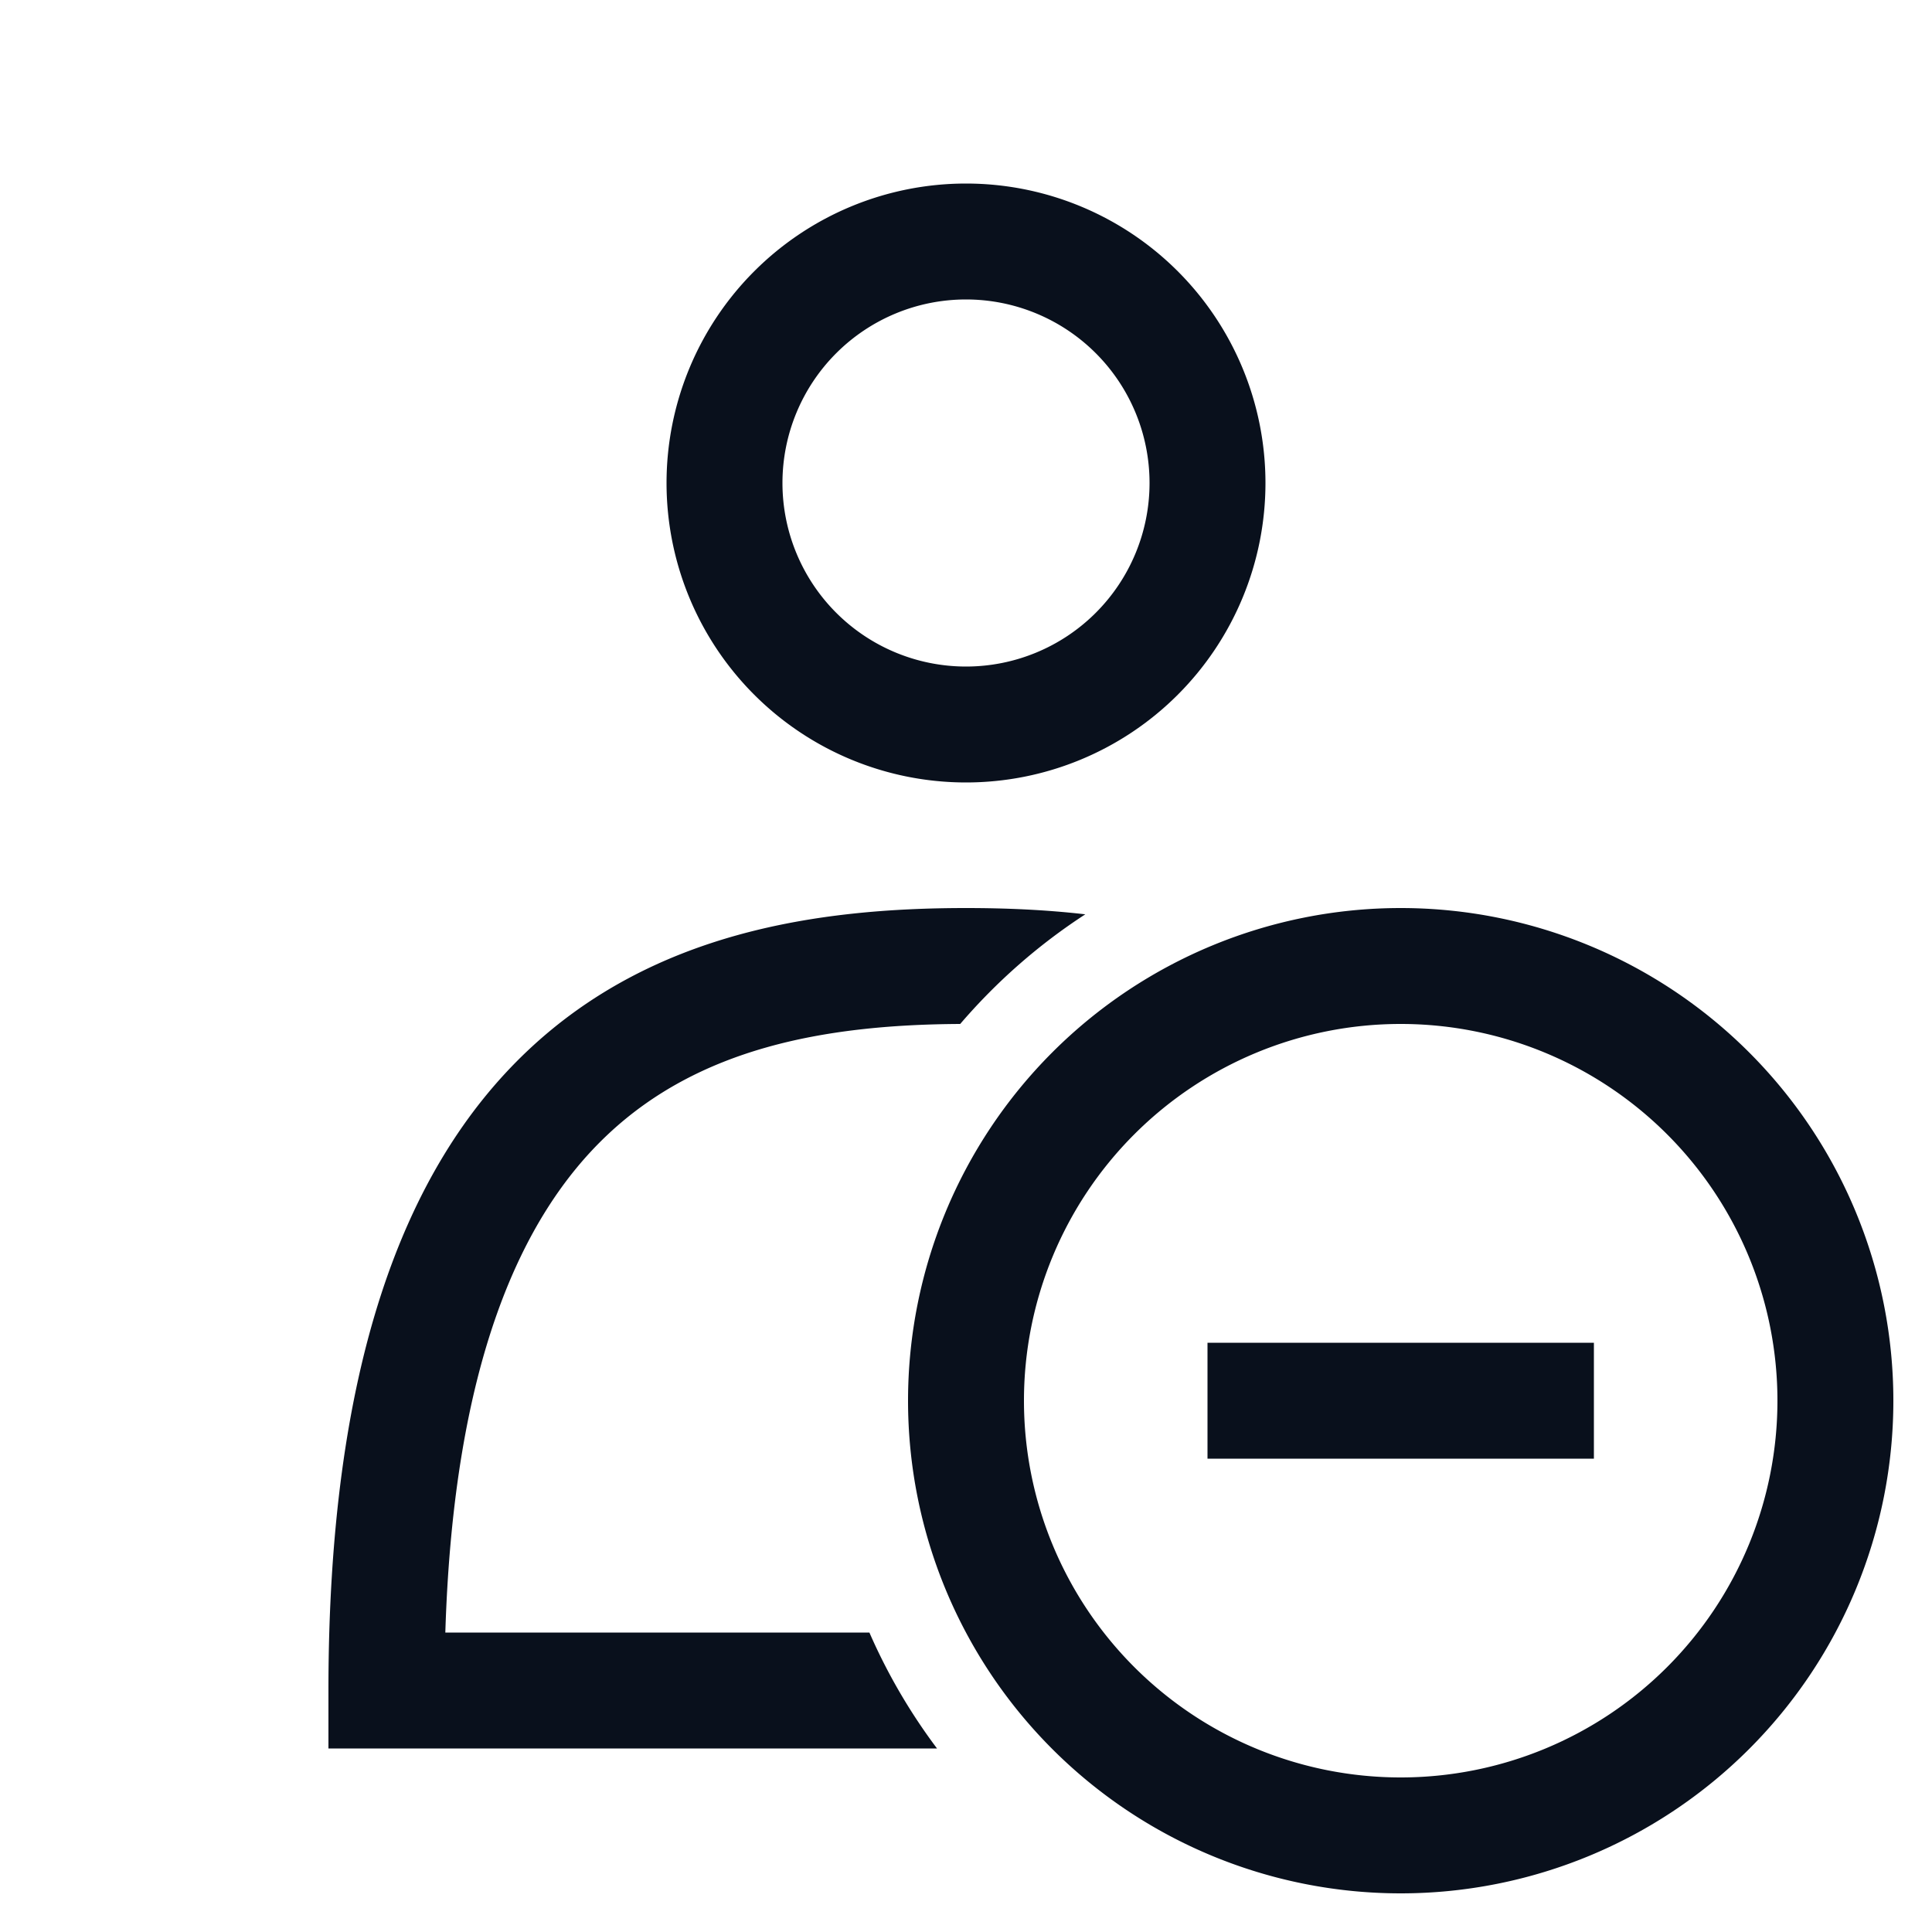
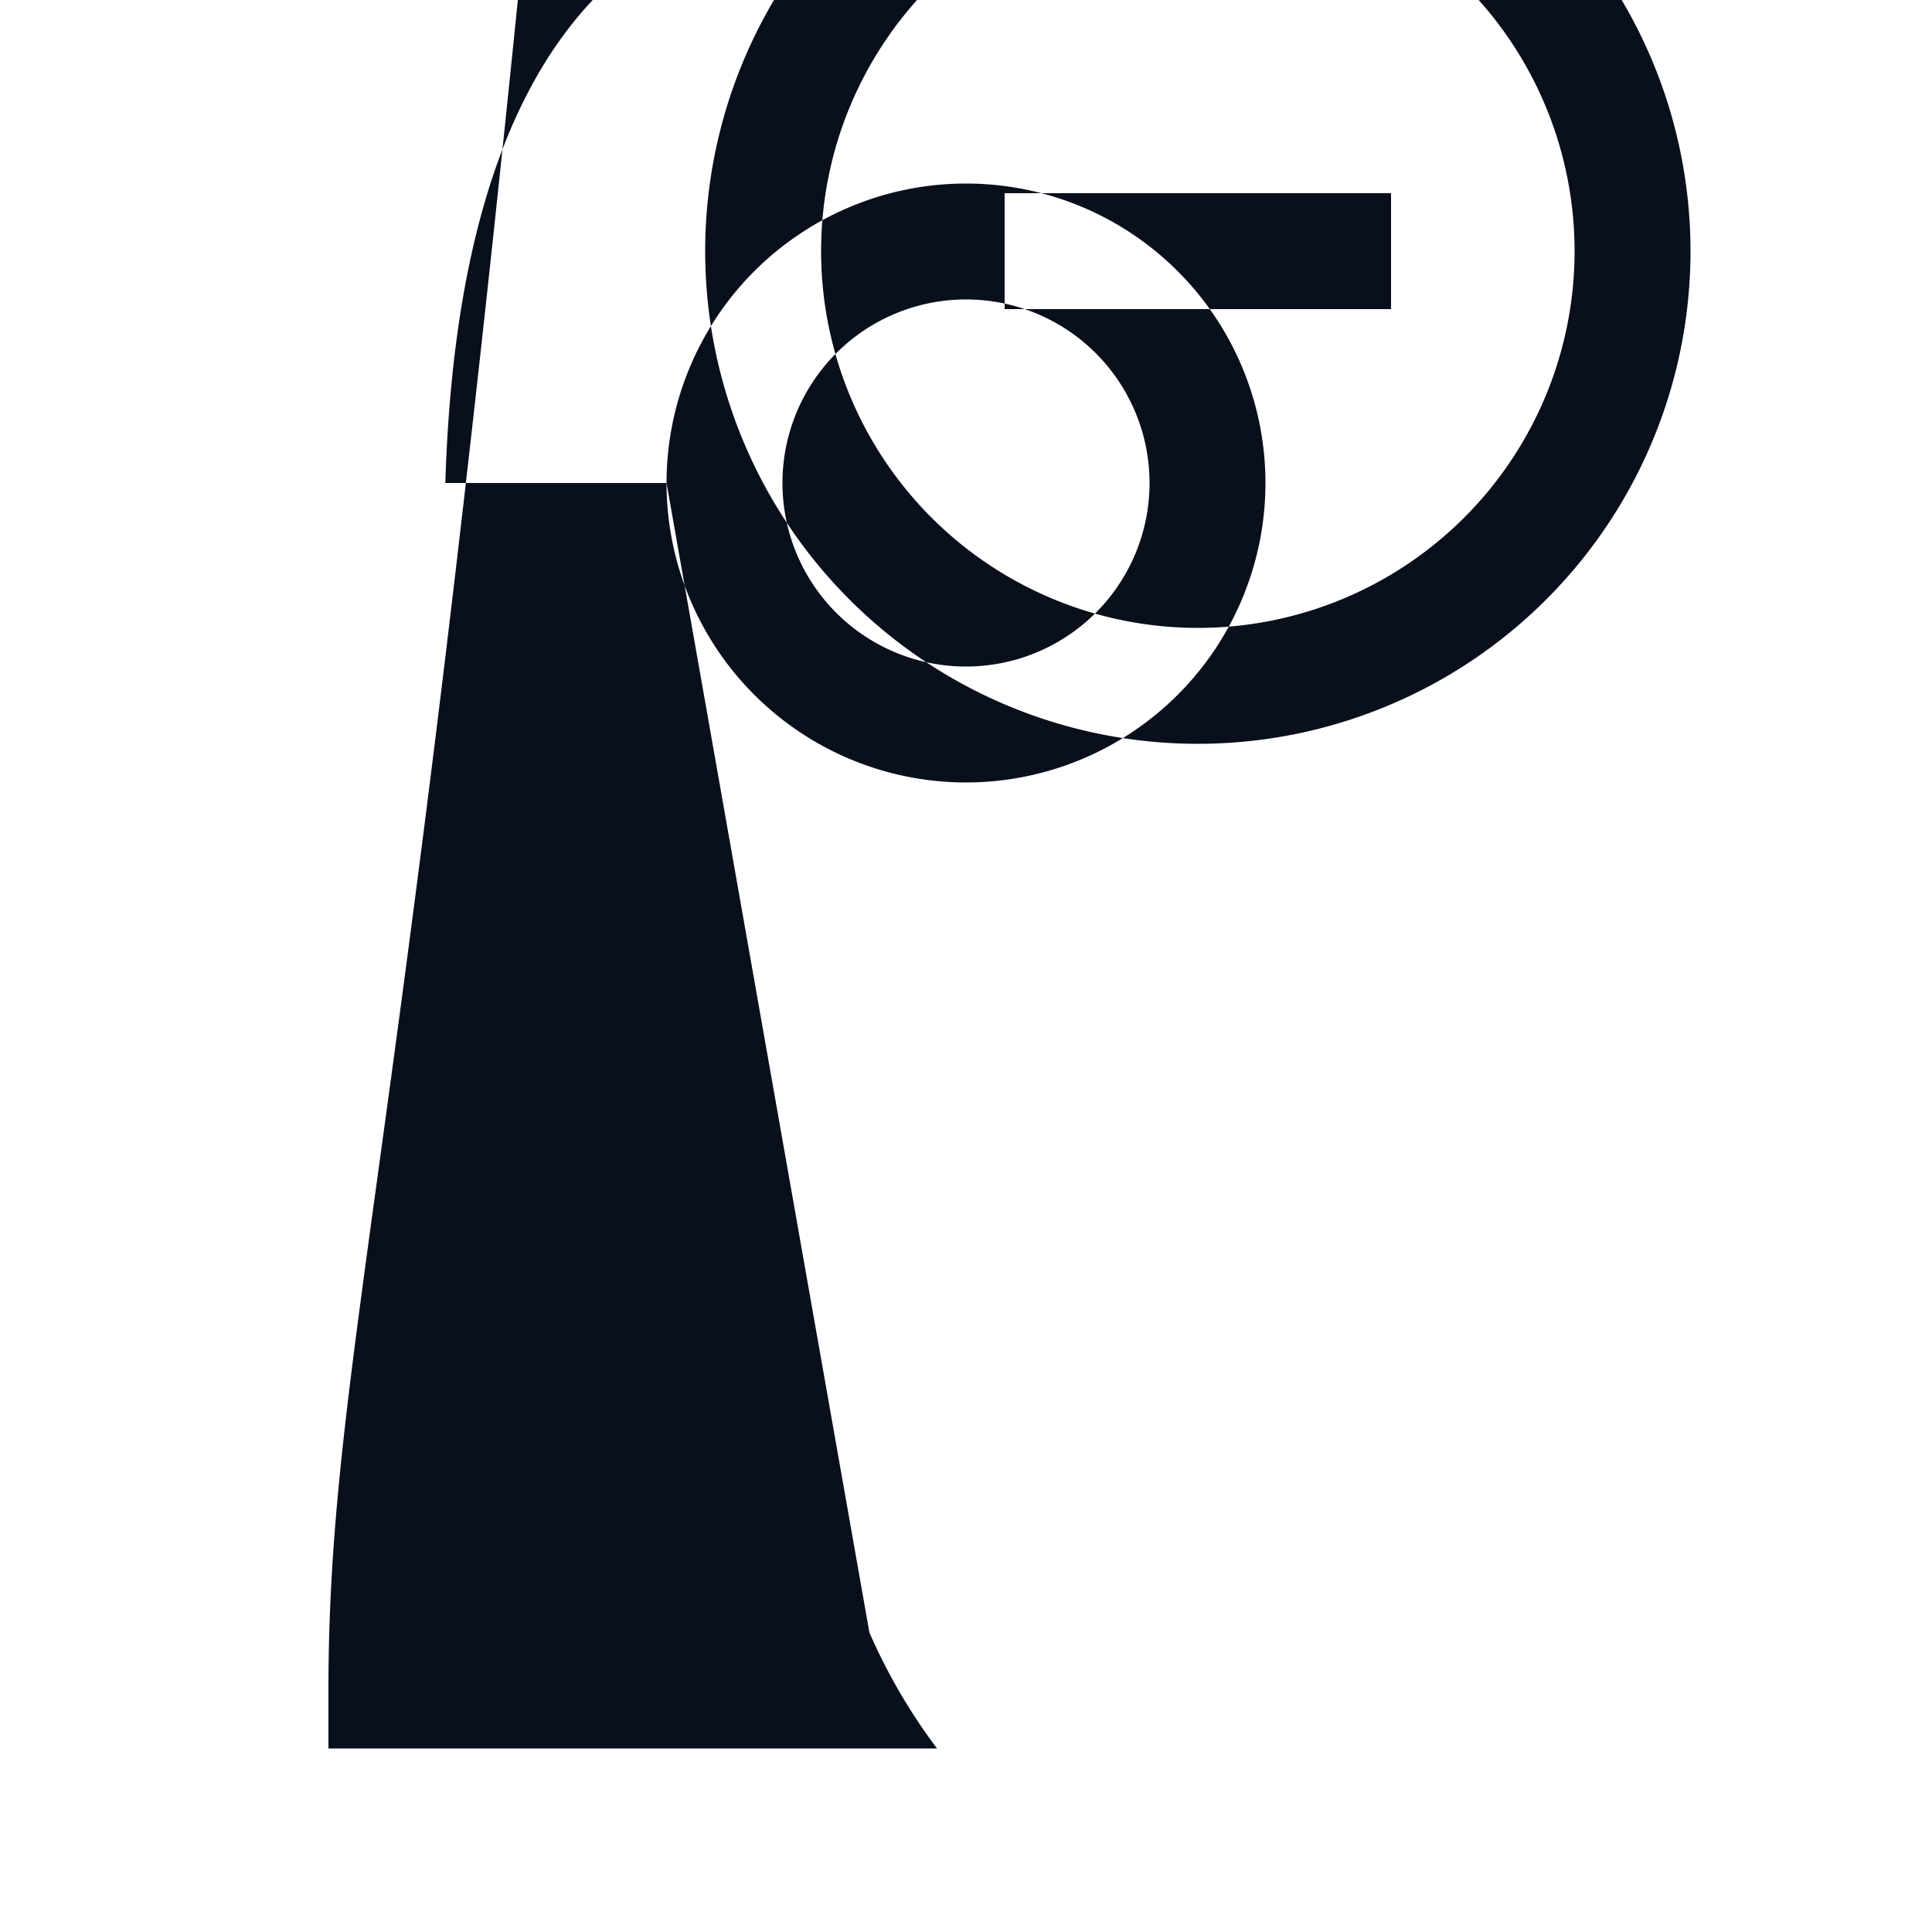
<svg xmlns="http://www.w3.org/2000/svg" width="20" height="20" fill="none" viewBox="0 0 20 20">
-   <path fill="#09101C" fill-rule="evenodd" d="M10 3.1a1.9 1.9 0 1 0 0 3.8 1.9 1.9 0 0 0 0-3.8ZM6.9 5a3.1 3.1 0 1 1 6.2 0 3.1 3.1 0 0 1-6.2 0ZM9 16.9H4.61c.086-2.788.786-4.31 1.677-5.151.942-.89 2.225-1.142 3.653-1.149.375-.437.81-.82 1.295-1.135-.415-.048-.83-.065-1.235-.065-1.548 0-3.243.254-4.537 1.476C4.166 12.101 3.4 14.174 3.4 17.5v.6h6.3a5.99 5.99 0 0 1-.7-1.2Zm5.5-6.3a3.9 3.9 0 1 0 0 7.8 3.9 3.9 0 0 0 0-7.8Zm-5.1 3.9a5.1 5.1 0 1 1 10.2 0 5.1 5.1 0 0 1-10.2 0Zm7.1-.6h-4v1.2h4v-1.2Z" clip-rule="evenodd" />
+   <path fill="#09101C" fill-rule="evenodd" d="M10 3.1a1.9 1.9 0 1 0 0 3.8 1.9 1.9 0 0 0 0-3.8ZM6.9 5a3.1 3.1 0 1 1 6.2 0 3.1 3.1 0 0 1-6.2 0ZH4.61c.086-2.788.786-4.31 1.677-5.151.942-.89 2.225-1.142 3.653-1.149.375-.437.81-.82 1.295-1.135-.415-.048-.83-.065-1.235-.065-1.548 0-3.243.254-4.537 1.476C4.166 12.101 3.4 14.174 3.4 17.5v.6h6.3a5.99 5.99 0 0 1-.7-1.2Zm5.5-6.3a3.9 3.9 0 1 0 0 7.8 3.9 3.9 0 0 0 0-7.8Zm-5.1 3.9a5.1 5.1 0 1 1 10.2 0 5.1 5.1 0 0 1-10.2 0Zm7.1-.6h-4v1.2h4v-1.2Z" clip-rule="evenodd" />
</svg>